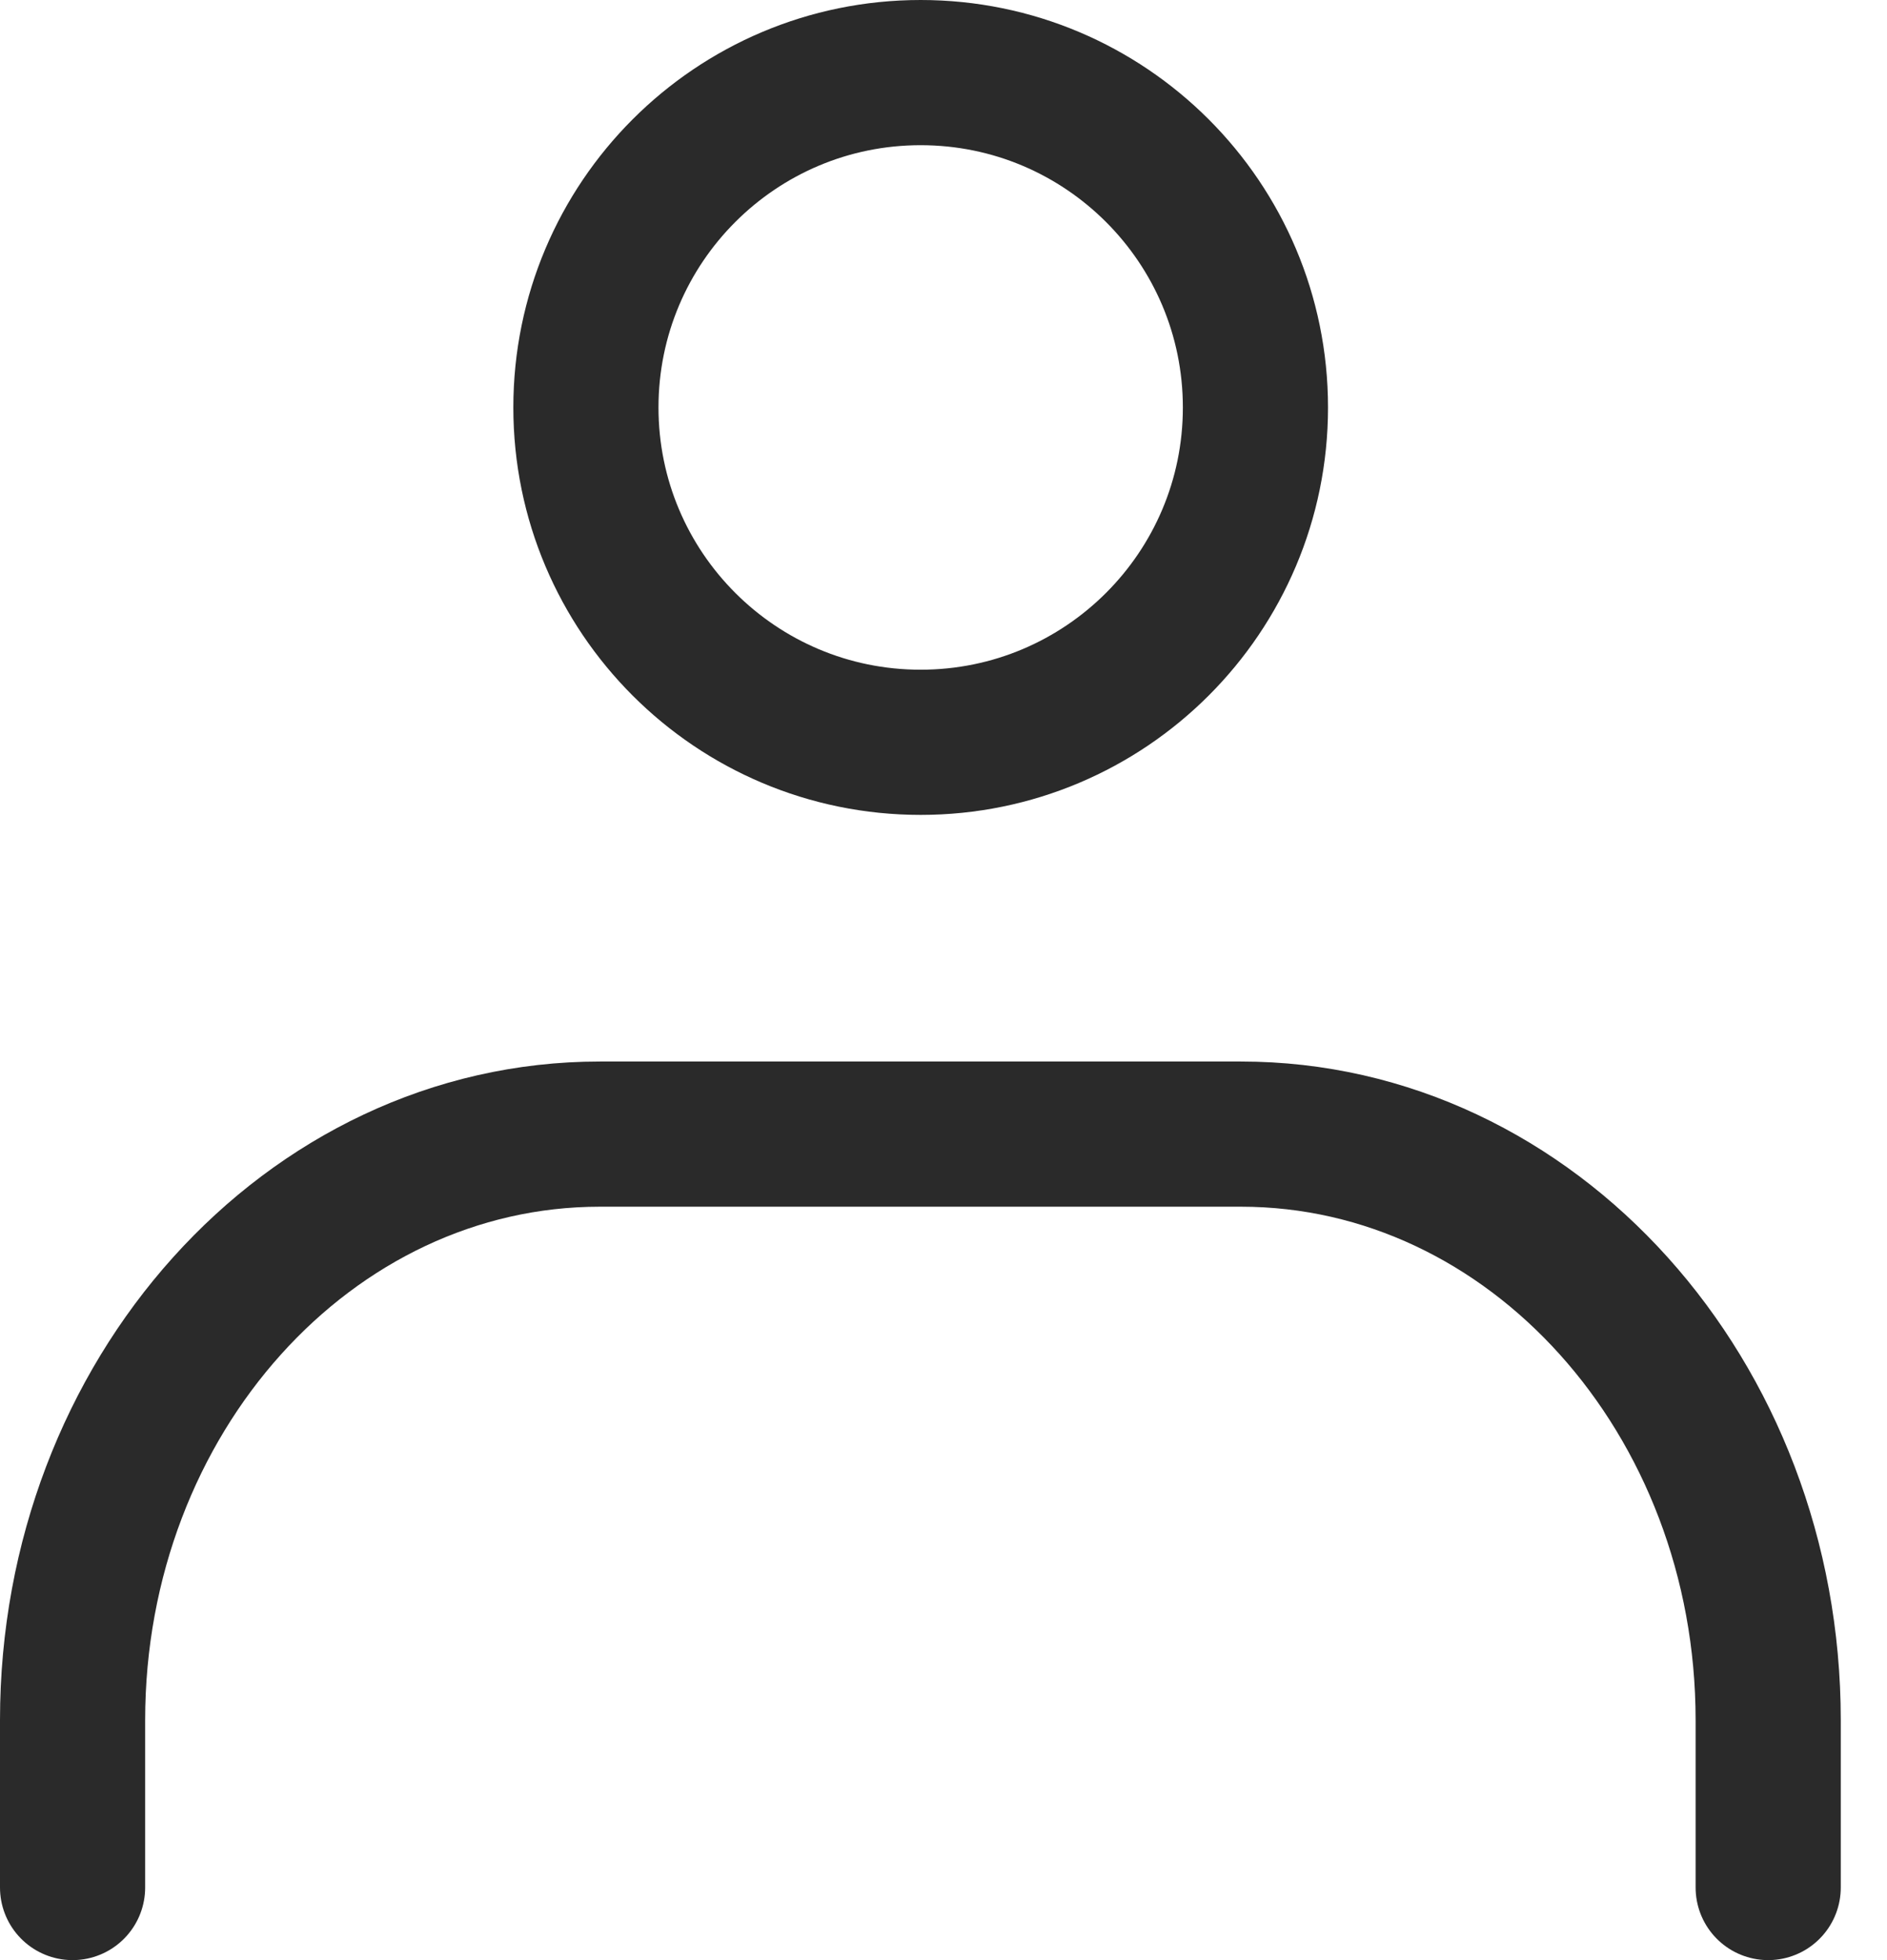
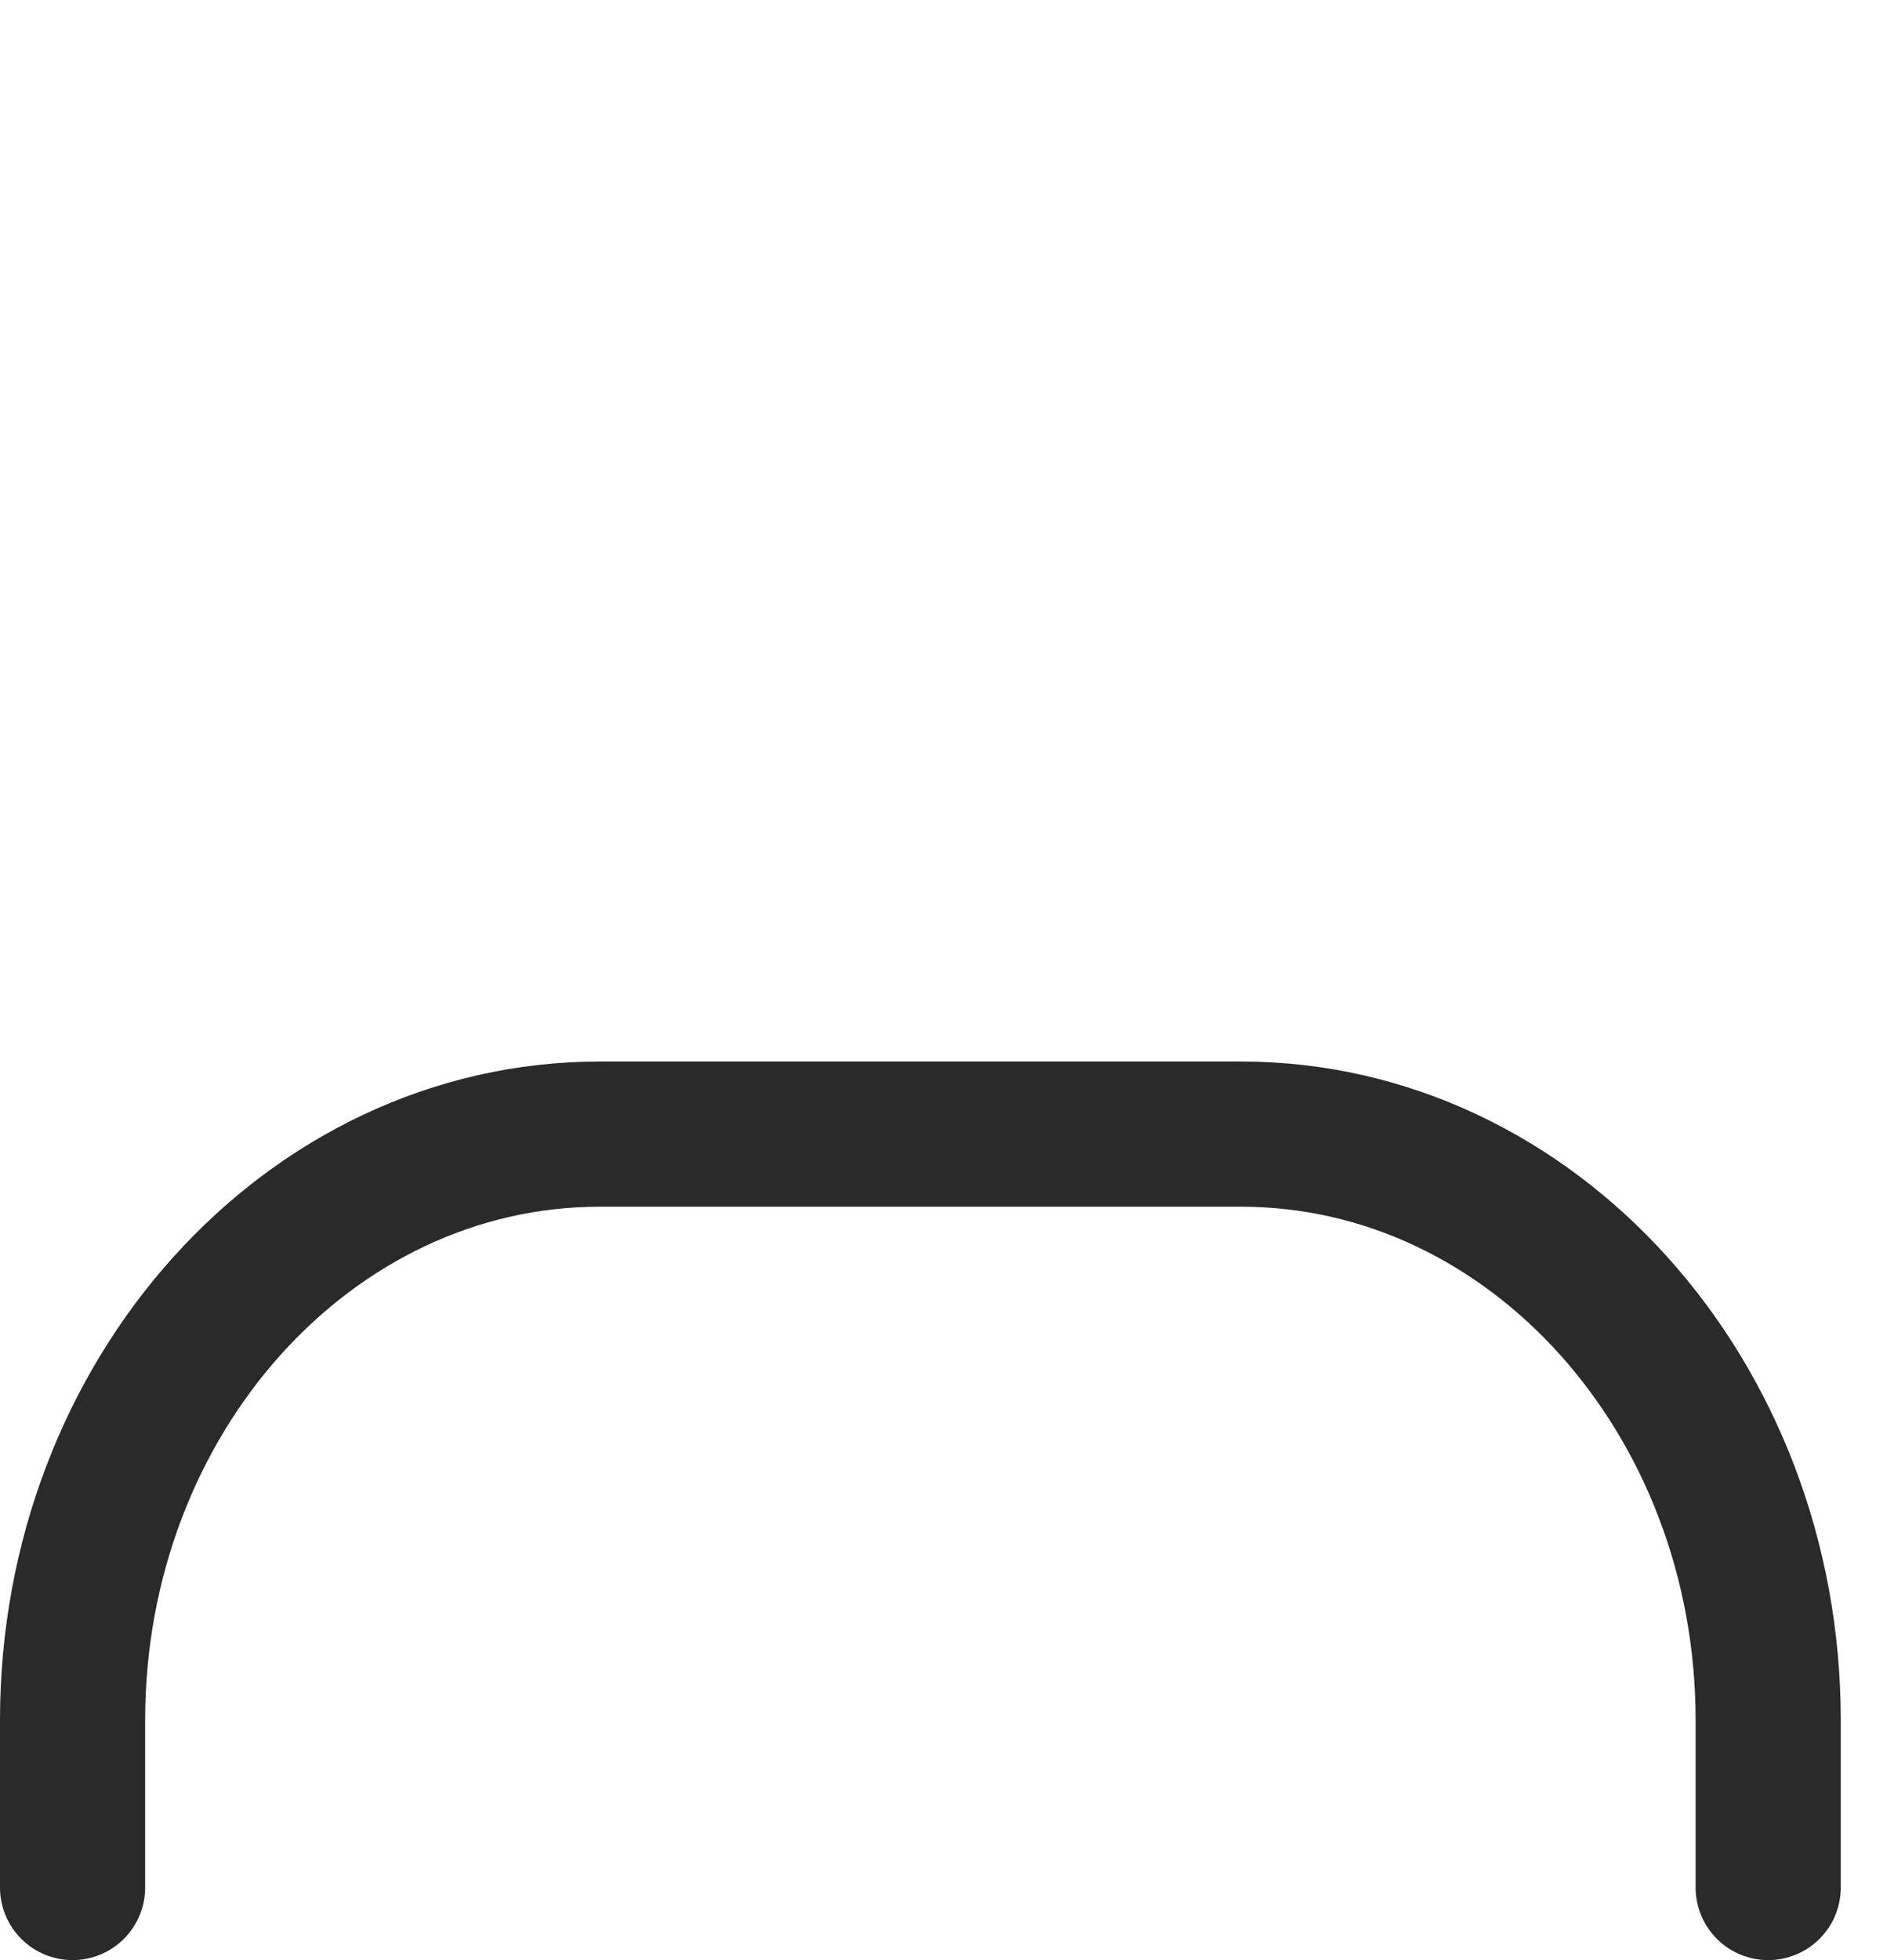
<svg xmlns="http://www.w3.org/2000/svg" width="26" height="27" viewBox="0 0 26 27" fill="none">
-   <path d="M12.685 10.225C15.232 10.225 17.298 8.16 17.298 5.613C17.298 3.065 15.232 1 12.685 1C10.138 1 8.073 3.065 8.073 5.613C8.073 8.16 10.138 10.225 12.685 10.225Z" stroke="#2A2A2A" stroke-width="2" stroke-linecap="round" stroke-linejoin="round" />
  <path d="M1 26V23.694C1 19.243 4.252 15.622 8.265 15.622H17.098C21.111 15.622 24.363 19.243 24.363 23.694V26" stroke="#2A2A2A" stroke-width="2" stroke-linecap="round" stroke-linejoin="round" />
</svg>